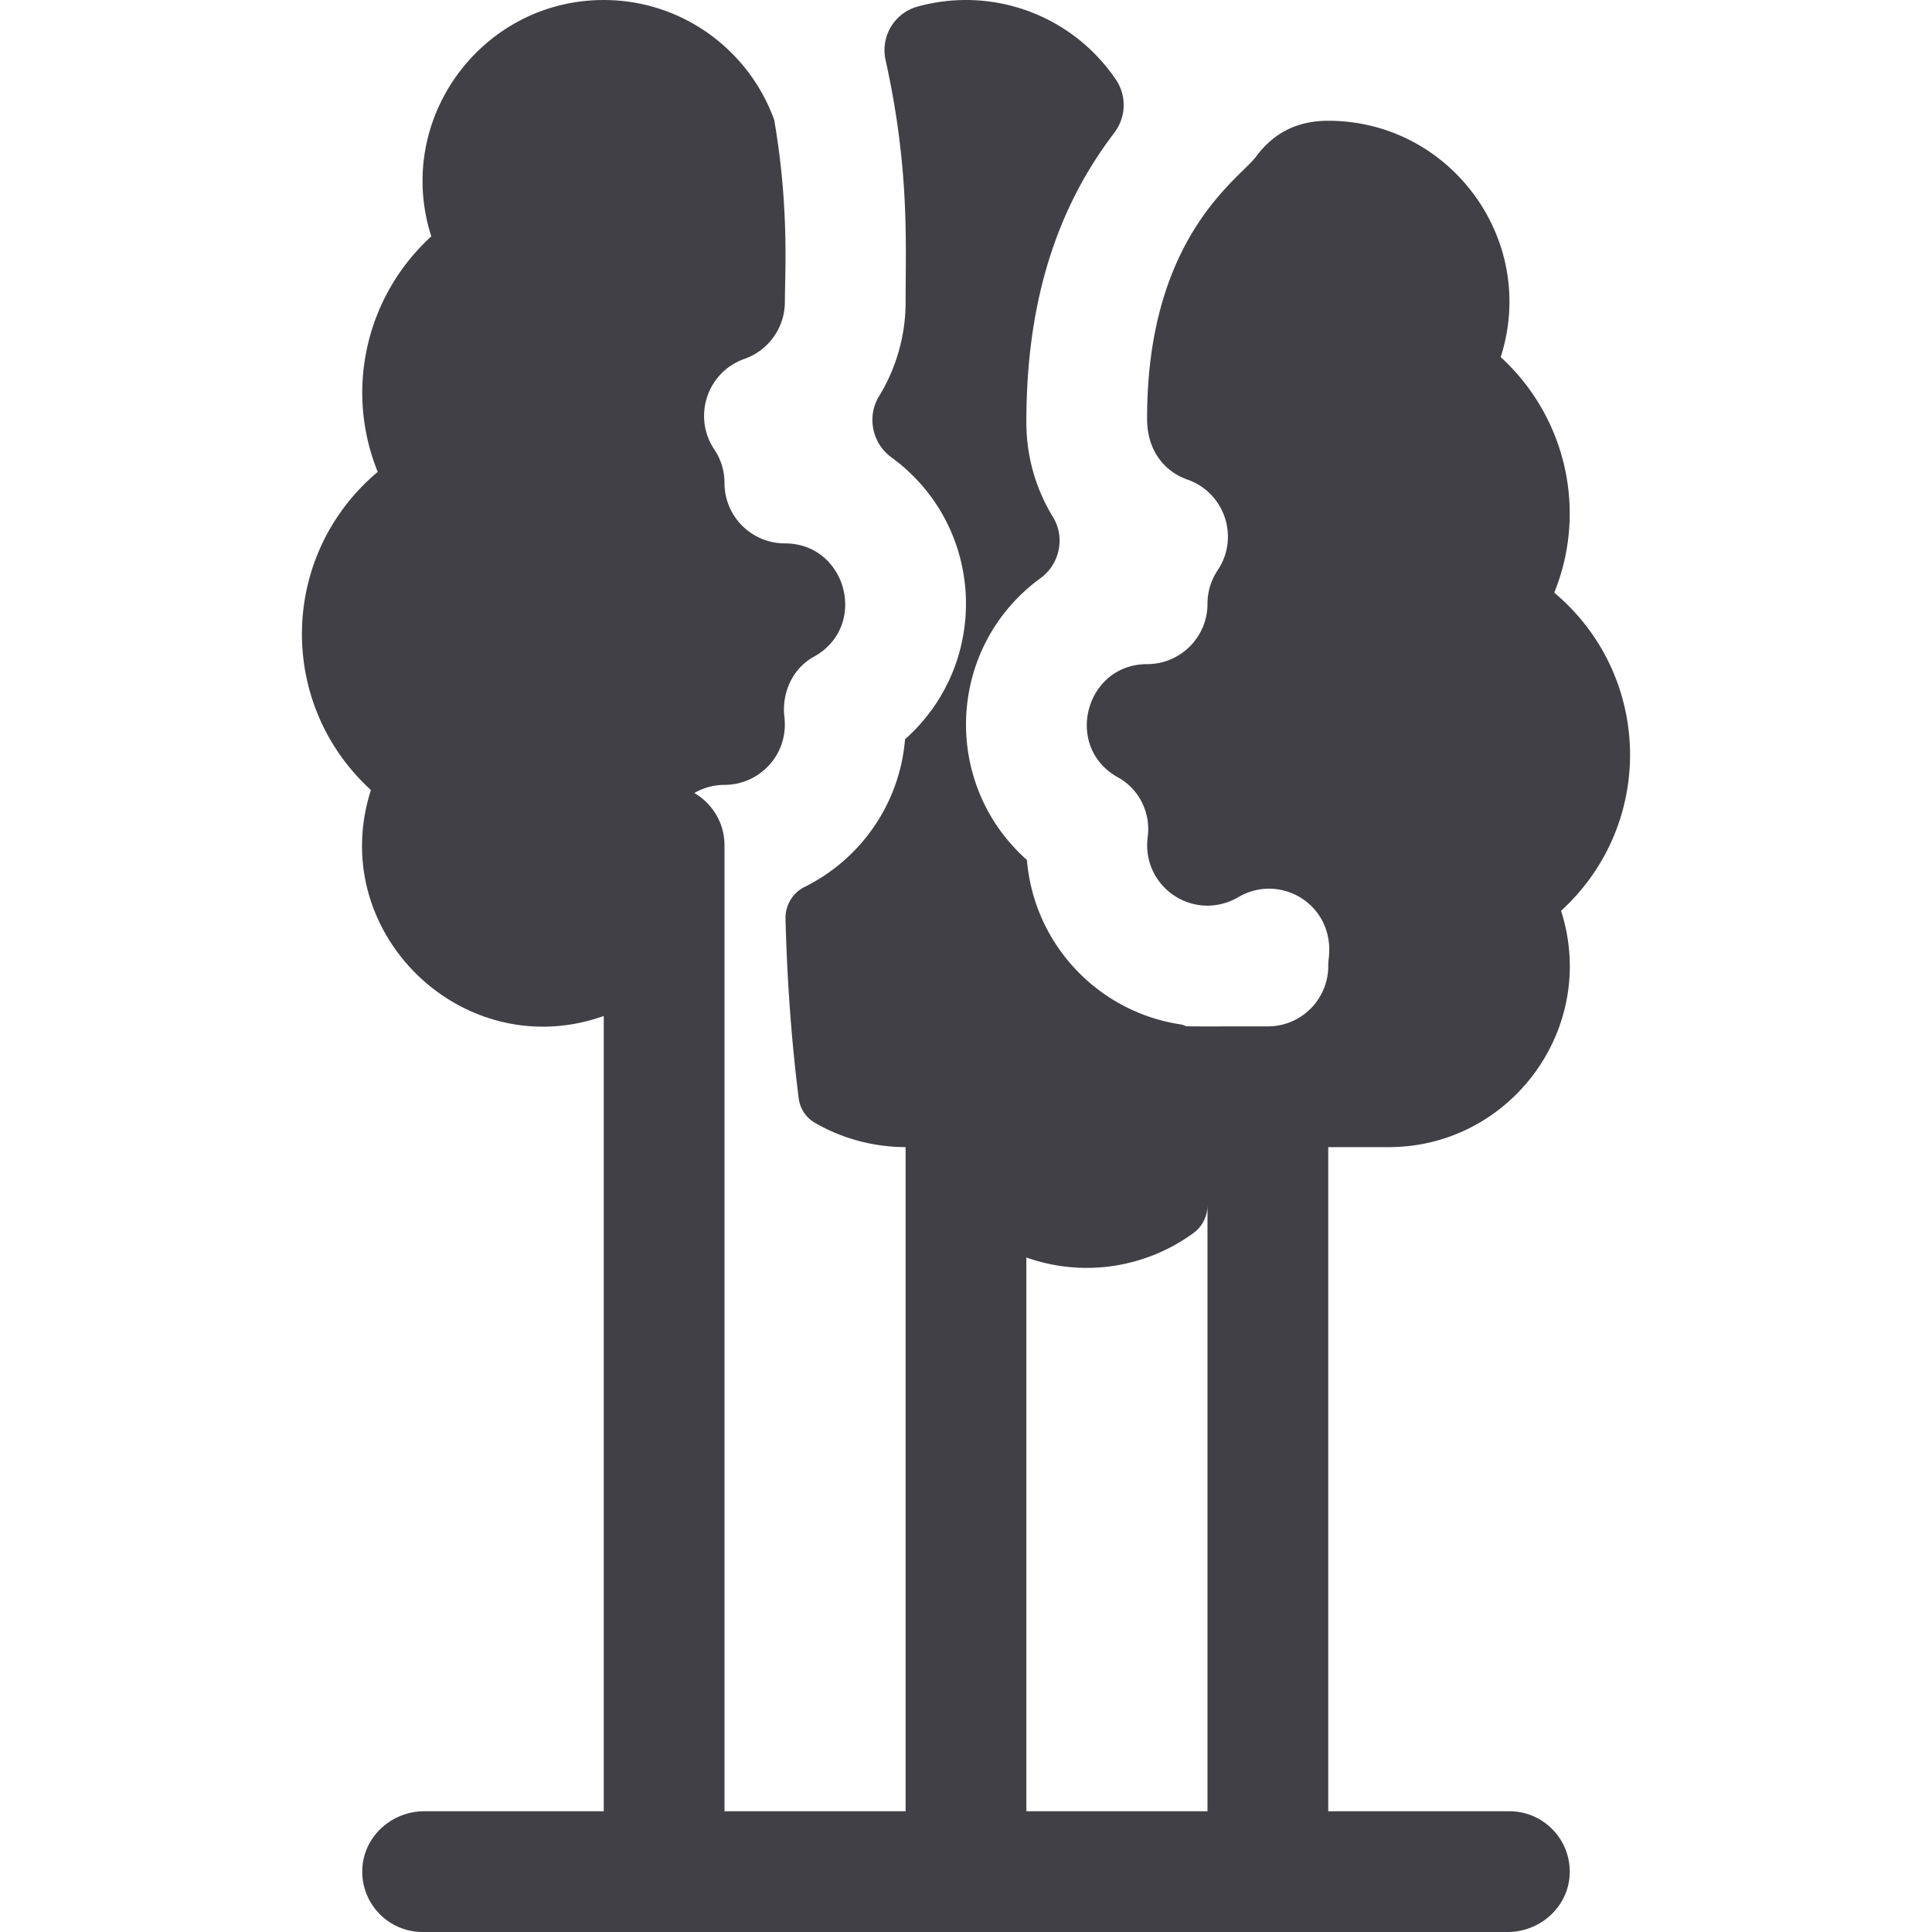
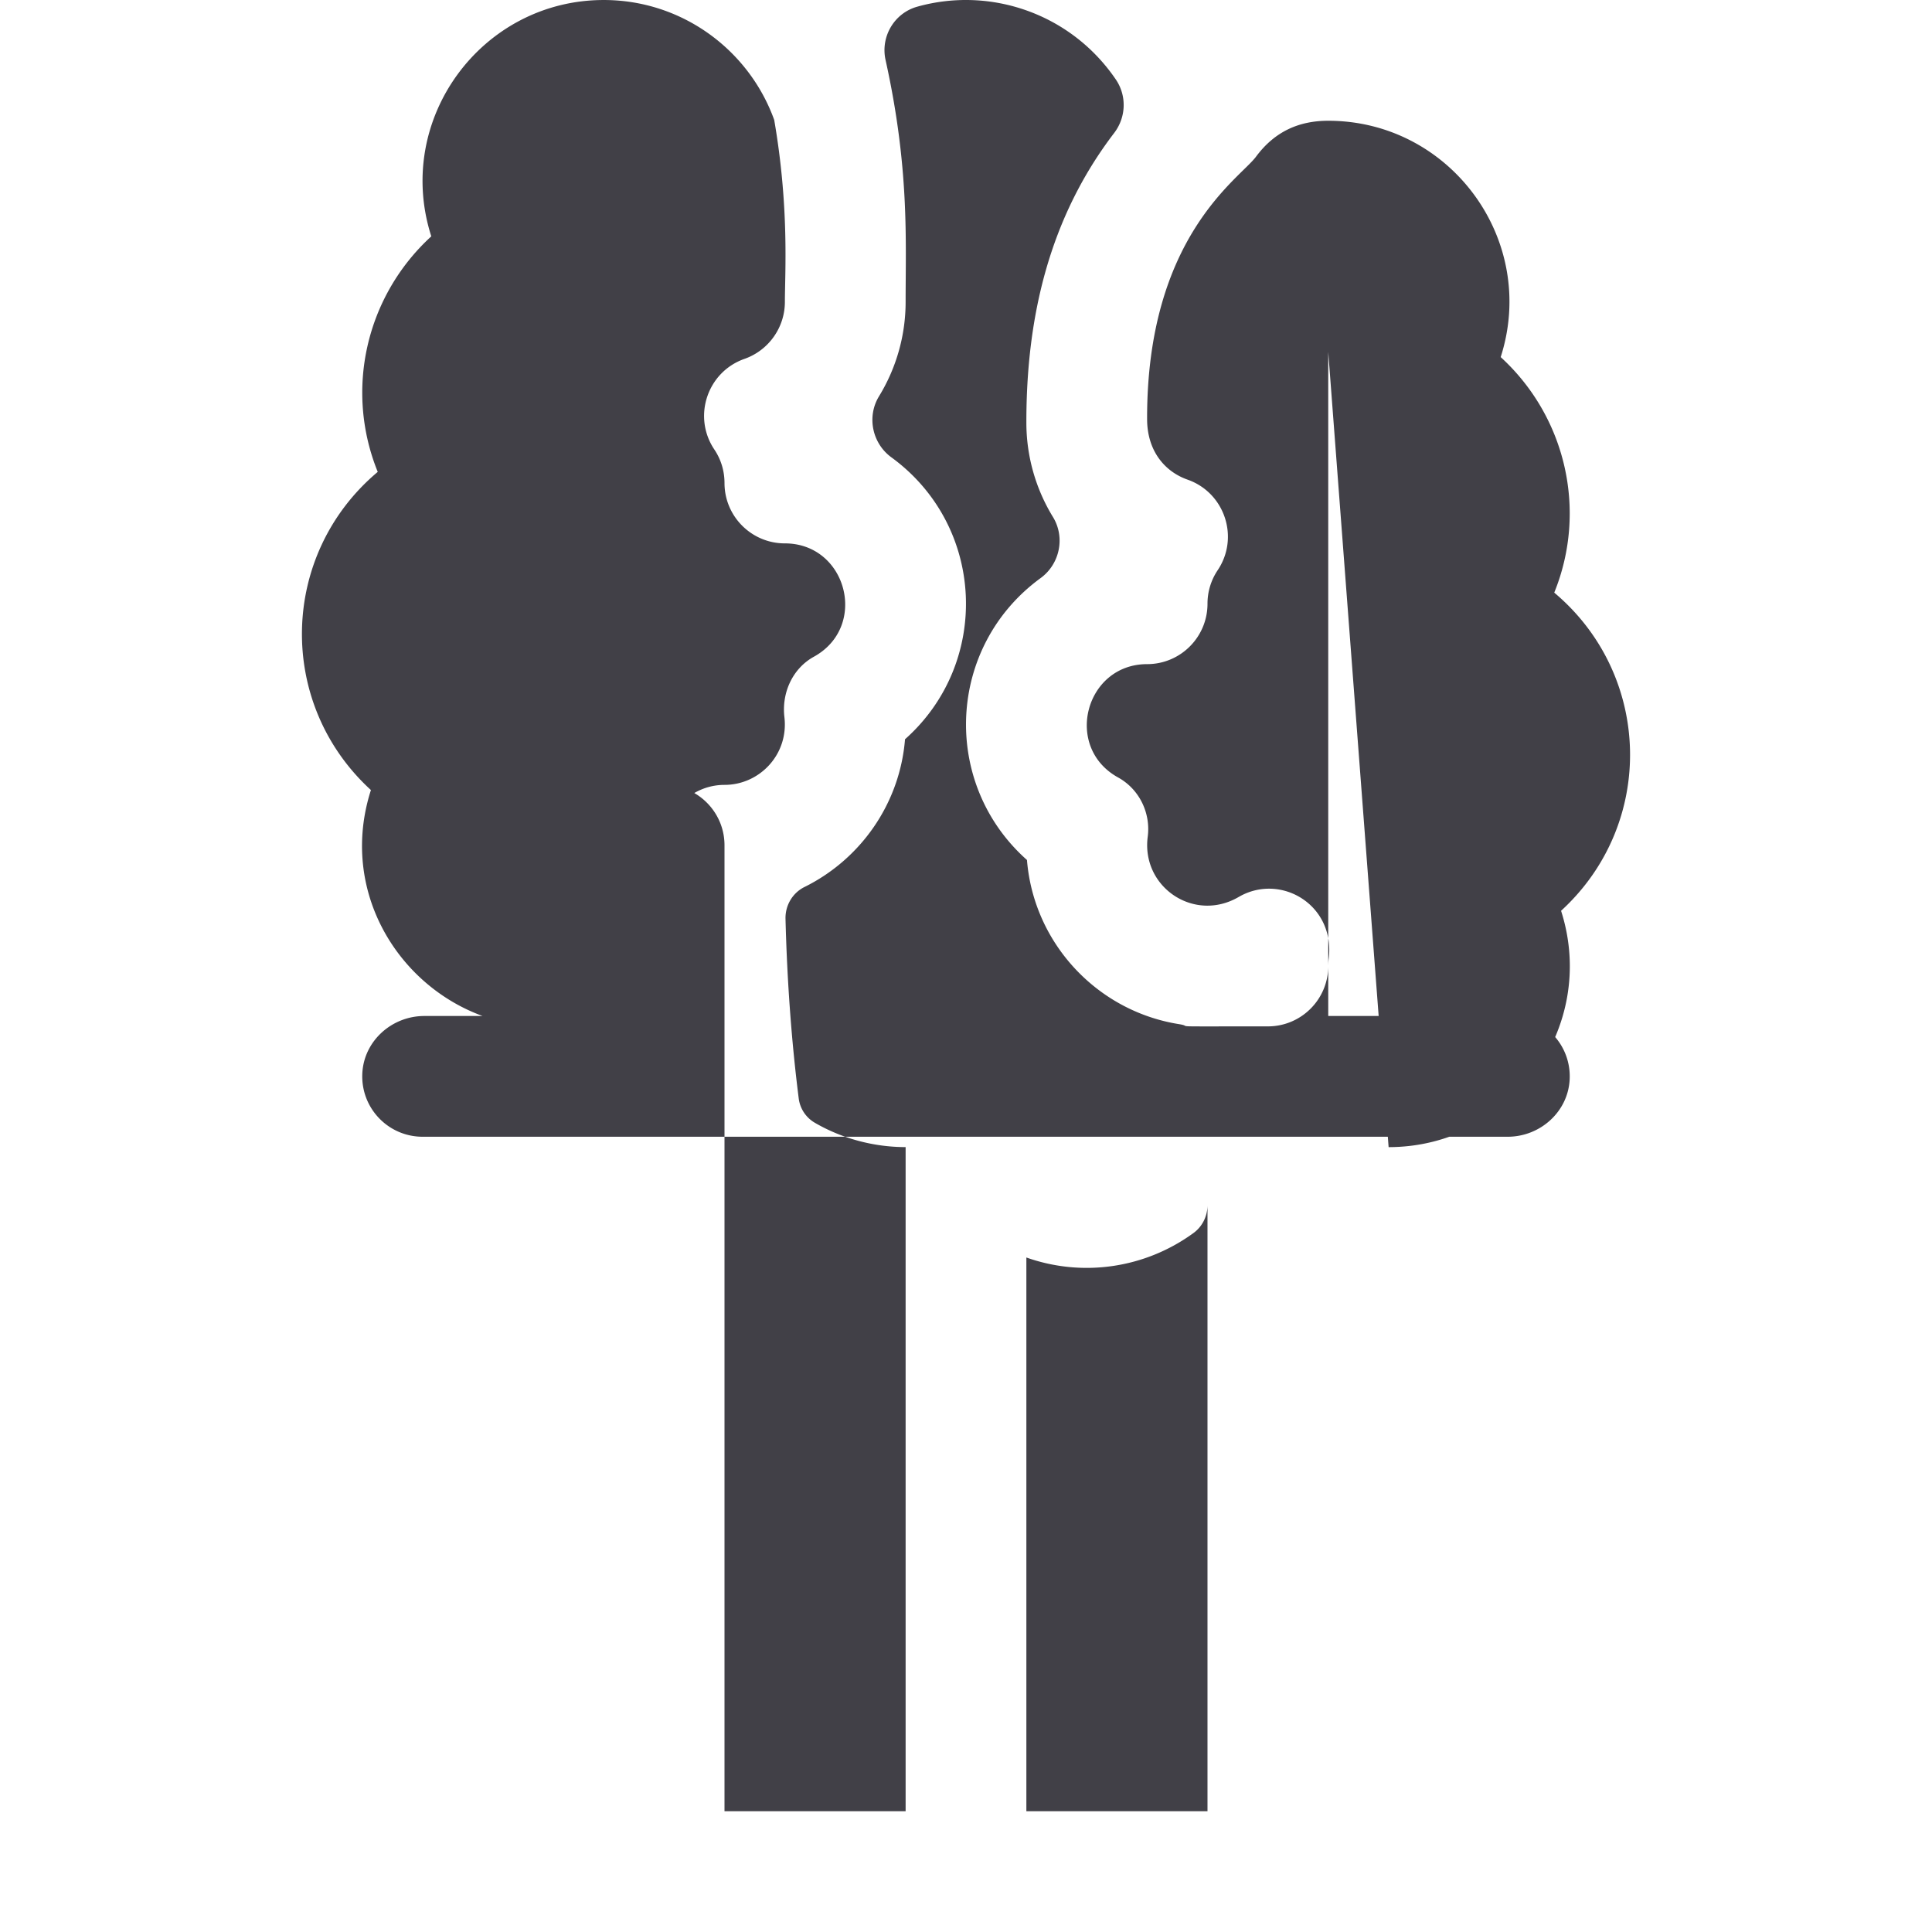
<svg xmlns="http://www.w3.org/2000/svg" version="1.1" width="512" height="512" x="0" y="0" viewBox="0 0 512.003 512.003" style="enable-background:new 0 0 512 512" xml:space="preserve" class="">
  <g>
-     <path d="M368 304.003c32.345 0 55.653-31.601 45.702-62.631 25.169-23.041 24.152-62.503-1.808-84.317 8.803-21.688 3.15-46.545-14.192-62.421 9.957-31.05-13.375-62.631-45.702-62.631-7.69 0-14.161 2.796-19.147 9.529-4.328 5.845-28.97 21.163-28.855 69.558.018 8.418 4.688 13.901 10.714 16.017 9.867 3.466 13.814 15.334 7.979 24.02a15.856 15.856 0 0 0-2.69 8.876c0 8.836-7.163 16-16 16-16.398 0-22.229 22.015-7.684 30.038 5.589 3.083 8.673 9.385 7.843 15.714-1.744 13.303 12.272 22.846 24.107 15.953 11.113-6.473 25.643 2.079 23.851 16.397-.136 1.088-.118 1.999-.118 1.898 0 8.837-7.163 16-16 16-29.082 0-18.911.147-23.596-.6-21.612-3.451-38.457-21.378-40.247-43.493-22.87-20.329-21.267-56.559 3.616-74.709 5.101-3.721 6.563-10.804 3.271-16.192A47.907 47.907 0 0 1 272 112.003c-.033-28.239 6.193-54.416 23.264-76.757 3.179-4.16 3.388-9.856.442-14.184-11.85-17.41-33.164-24.746-52.63-19.288-6.091 1.708-9.76 7.937-8.394 14.113C241.016 44.514 240 63.618 240 80.003a47.91 47.91 0 0 1-7.044 25.006c-3.292 5.387-1.83 12.471 3.271 16.192 24.914 18.173 26.454 54.408 3.616 74.709-1.391 17.191-11.879 31.852-26.632 39.148-3.188 1.577-5.133 4.897-5.042 8.452.426 16.649 1.599 32.539 3.505 47.619a8.708 8.708 0 0 0 4.285 6.427c7.099 4.119 15.463 6.436 24.042 6.439v176.008h-48v-256c0-5.919-3.222-11.074-8-13.842a15.907 15.907 0 0 1 8-2.158c9.319 0 17.039-8.088 15.876-17.964-.756-6.421 2.146-12.875 7.808-15.998 14.534-8.016 8.732-30.038-7.683-30.038-8.837 0-16-7.164-16-16 0-3.187-.931-6.256-2.69-8.876-5.833-8.681-1.894-20.552 7.979-24.02 6.407-2.25 10.712-8.32 10.712-15.104 0-7.667 1.192-24.967-2.829-48.223C198.504 13.272 180.776.003 160 .003c-32.345 0-55.653 31.601-45.702 62.631-17.329 15.864-23.003 40.714-14.192 62.421-26.012 21.859-26.919 61.329-1.808 84.317-12.106 37.75 24.496 73.101 61.702 59.879v210.752h-47.548c-8.615 0-16.028 6.621-16.434 15.226-.433 9.188 6.888 16.774 15.982 16.774h287.548c8.615 0 16.028-6.621 16.434-15.226.433-9.188-6.888-16.774-15.982-16.774h-48v-176zm-96 176V333.252c14.959 5.305 31.518 2.832 44.294-6.492 2.347-1.713 3.706-4.47 3.706-7.376v160.618h-48z" fill="#414047" opacity="1" data-original="#000000" />
+     <path d="M368 304.003c32.345 0 55.653-31.601 45.702-62.631 25.169-23.041 24.152-62.503-1.808-84.317 8.803-21.688 3.15-46.545-14.192-62.421 9.957-31.05-13.375-62.631-45.702-62.631-7.69 0-14.161 2.796-19.147 9.529-4.328 5.845-28.97 21.163-28.855 69.558.018 8.418 4.688 13.901 10.714 16.017 9.867 3.466 13.814 15.334 7.979 24.02a15.856 15.856 0 0 0-2.69 8.876c0 8.836-7.163 16-16 16-16.398 0-22.229 22.015-7.684 30.038 5.589 3.083 8.673 9.385 7.843 15.714-1.744 13.303 12.272 22.846 24.107 15.953 11.113-6.473 25.643 2.079 23.851 16.397-.136 1.088-.118 1.999-.118 1.898 0 8.837-7.163 16-16 16-29.082 0-18.911.147-23.596-.6-21.612-3.451-38.457-21.378-40.247-43.493-22.87-20.329-21.267-56.559 3.616-74.709 5.101-3.721 6.563-10.804 3.271-16.192A47.907 47.907 0 0 1 272 112.003c-.033-28.239 6.193-54.416 23.264-76.757 3.179-4.16 3.388-9.856.442-14.184-11.85-17.41-33.164-24.746-52.63-19.288-6.091 1.708-9.76 7.937-8.394 14.113C241.016 44.514 240 63.618 240 80.003a47.91 47.91 0 0 1-7.044 25.006c-3.292 5.387-1.83 12.471 3.271 16.192 24.914 18.173 26.454 54.408 3.616 74.709-1.391 17.191-11.879 31.852-26.632 39.148-3.188 1.577-5.133 4.897-5.042 8.452.426 16.649 1.599 32.539 3.505 47.619a8.708 8.708 0 0 0 4.285 6.427c7.099 4.119 15.463 6.436 24.042 6.439v176.008h-48v-256c0-5.919-3.222-11.074-8-13.842a15.907 15.907 0 0 1 8-2.158c9.319 0 17.039-8.088 15.876-17.964-.756-6.421 2.146-12.875 7.808-15.998 14.534-8.016 8.732-30.038-7.683-30.038-8.837 0-16-7.164-16-16 0-3.187-.931-6.256-2.69-8.876-5.833-8.681-1.894-20.552 7.979-24.02 6.407-2.25 10.712-8.32 10.712-15.104 0-7.667 1.192-24.967-2.829-48.223C198.504 13.272 180.776.003 160 .003c-32.345 0-55.653 31.601-45.702 62.631-17.329 15.864-23.003 40.714-14.192 62.421-26.012 21.859-26.919 61.329-1.808 84.317-12.106 37.75 24.496 73.101 61.702 59.879h-47.548c-8.615 0-16.028 6.621-16.434 15.226-.433 9.188 6.888 16.774 15.982 16.774h287.548c8.615 0 16.028-6.621 16.434-15.226.433-9.188-6.888-16.774-15.982-16.774h-48v-176zm-96 176V333.252c14.959 5.305 31.518 2.832 44.294-6.492 2.347-1.713 3.706-4.47 3.706-7.376v160.618h-48z" fill="#414047" opacity="1" data-original="#000000" />
  </g>
</svg>